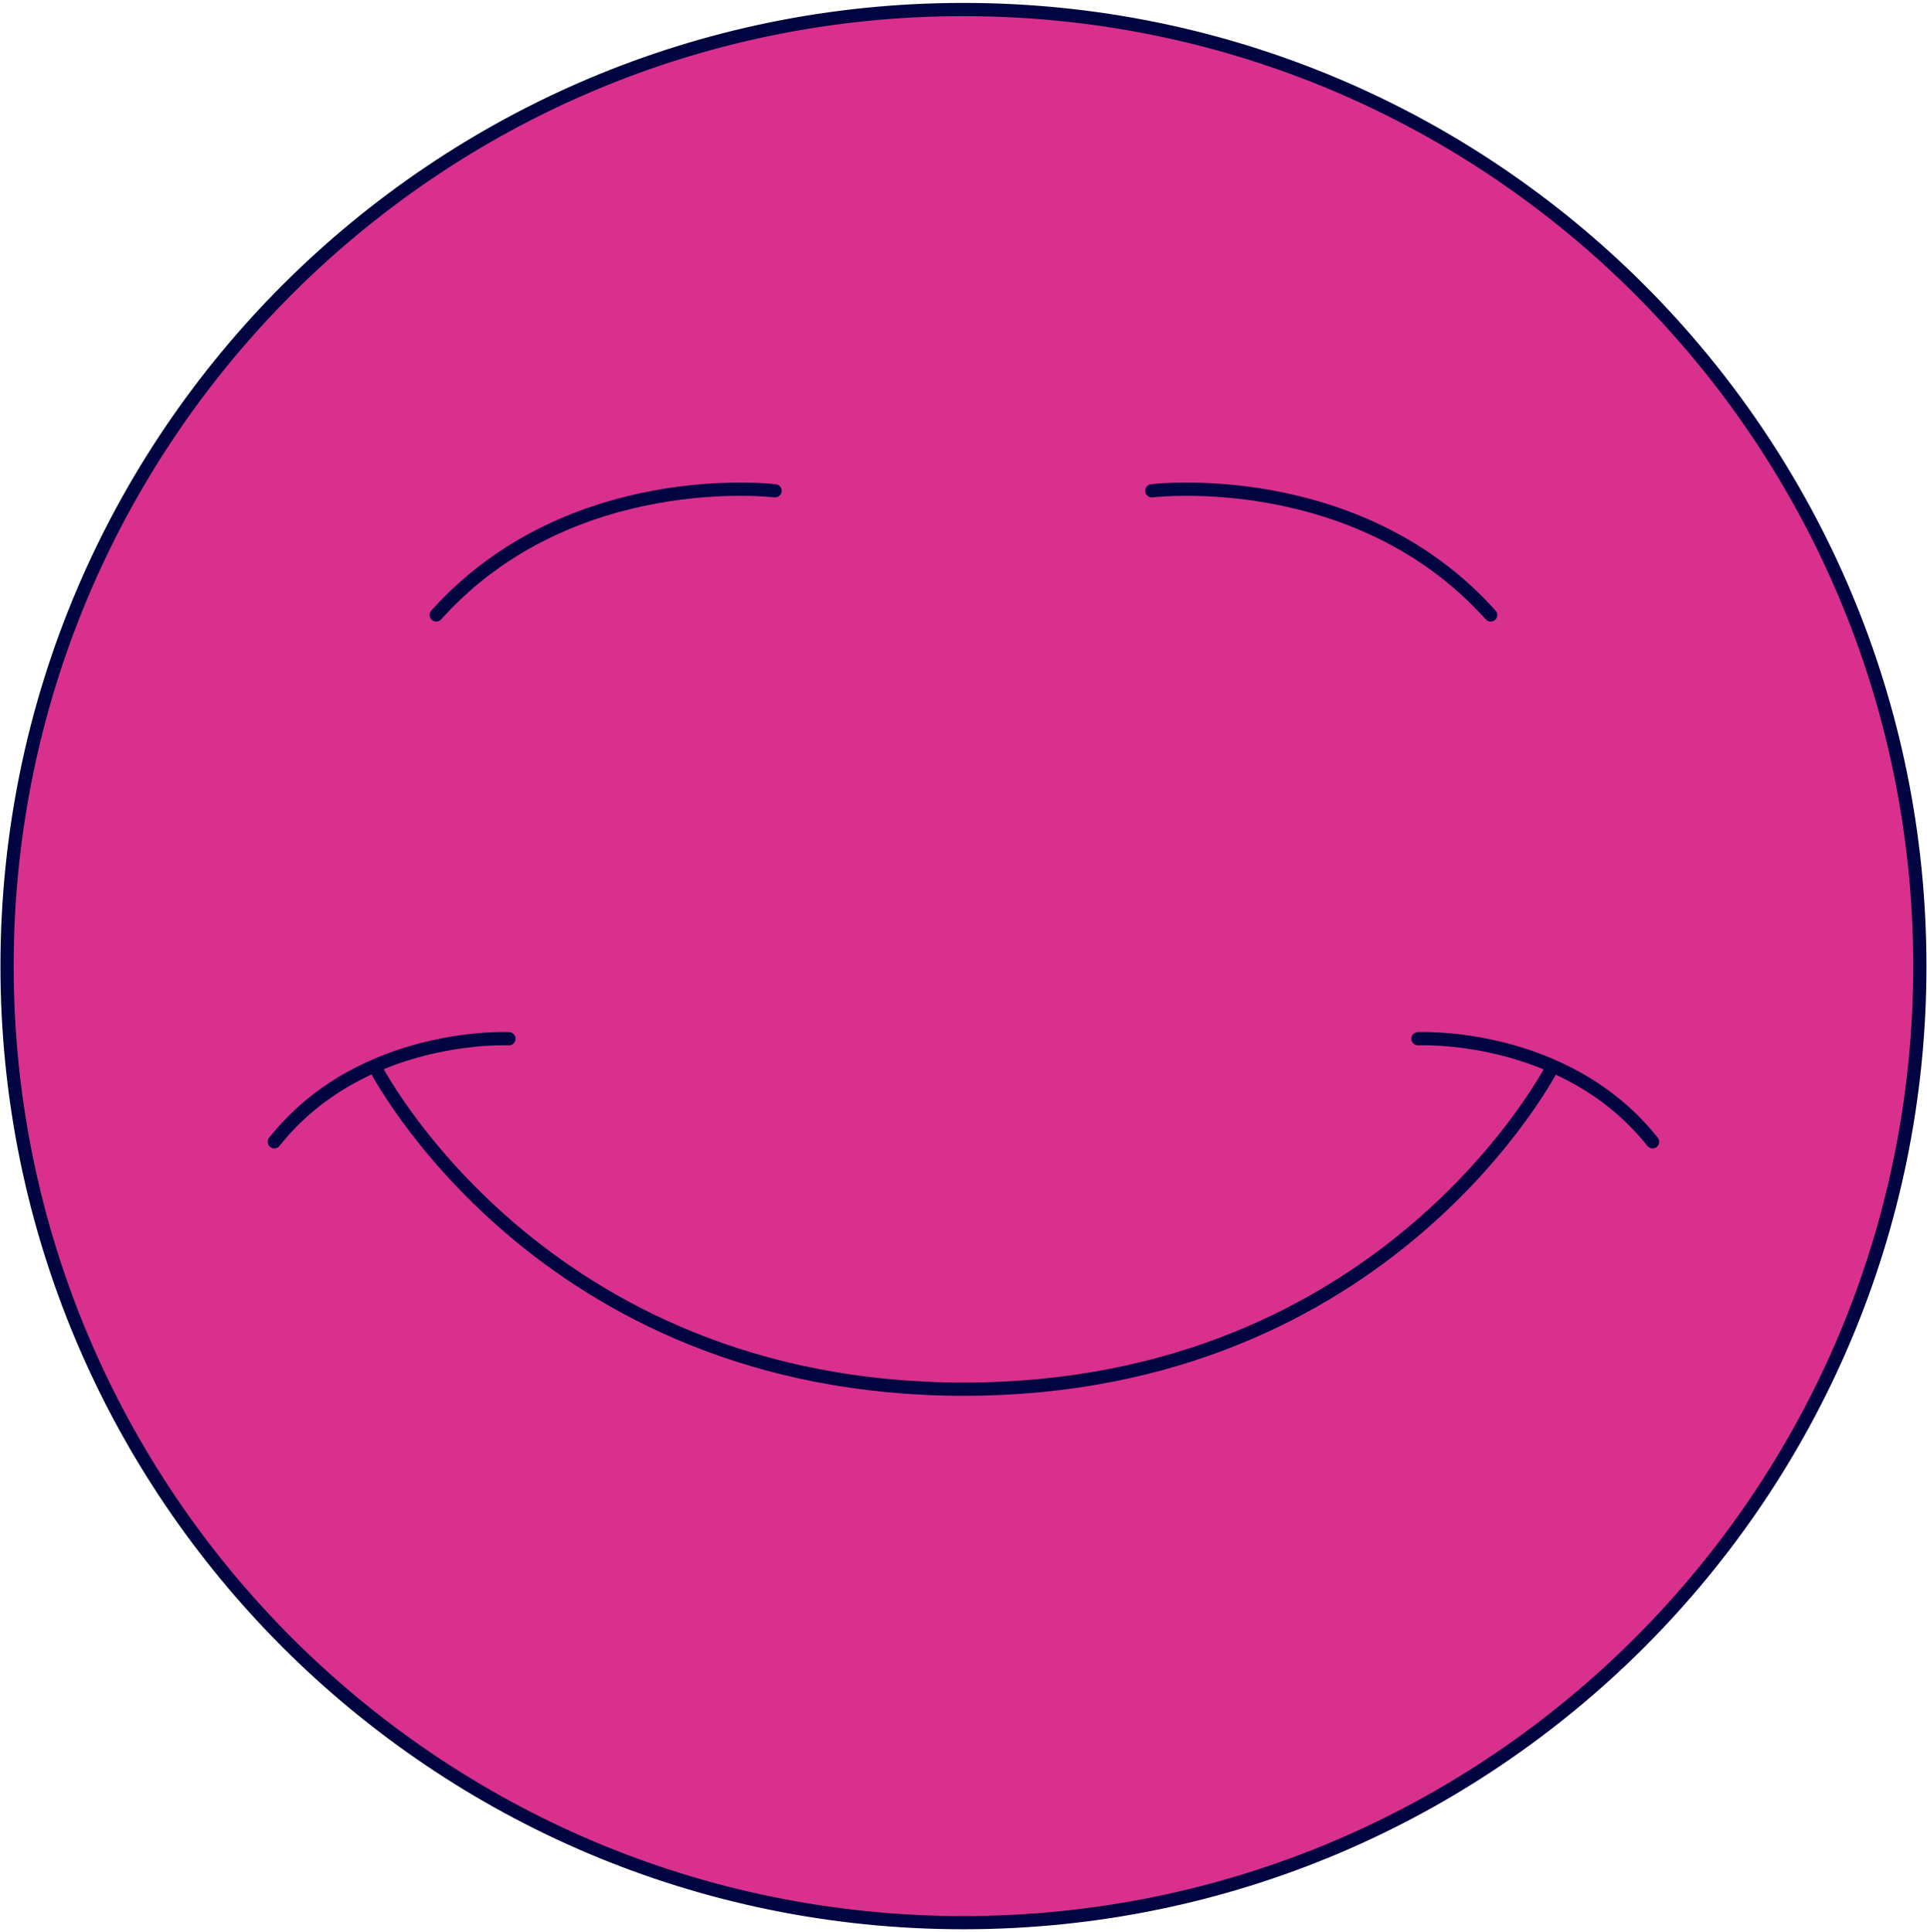
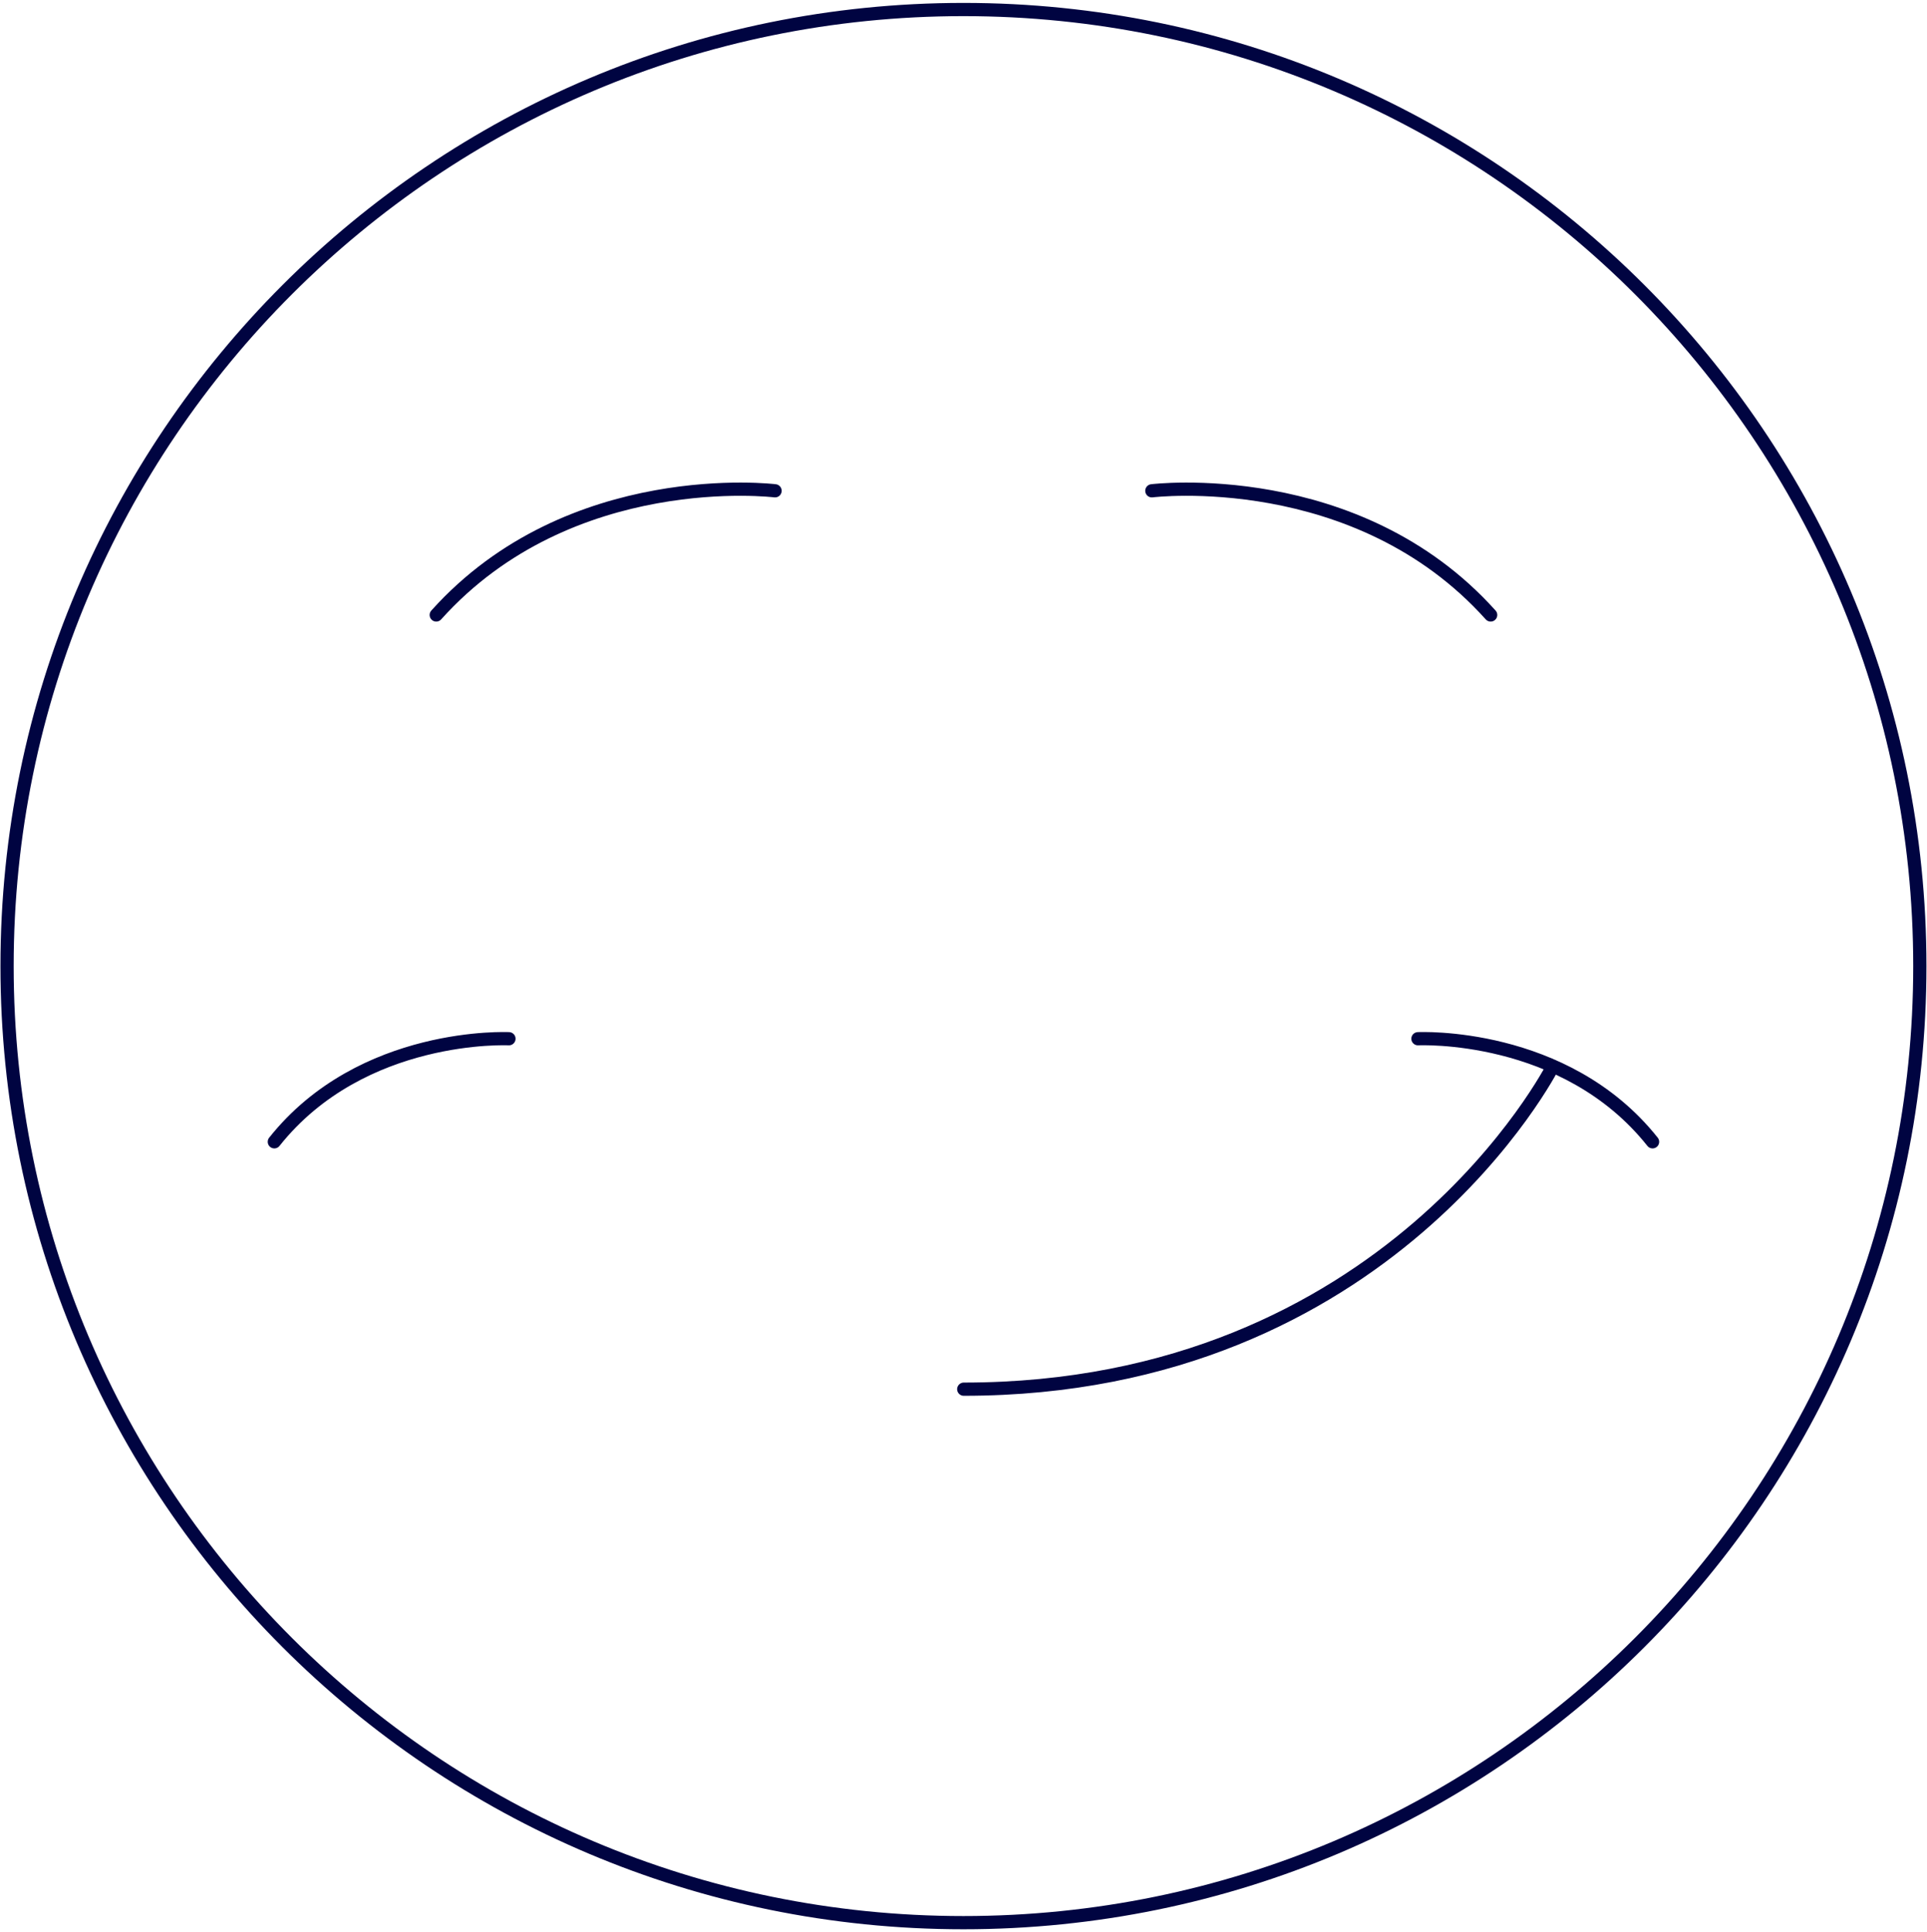
<svg xmlns="http://www.w3.org/2000/svg" width="409" height="410" viewBox="0 0 409 410" fill="none">
-   <path d="M407.479 205.011C407.479 317.119 316.597 408 204.489 408C92.381 408 1.5 317.119 1.5 205.011C1.5 92.903 92.381 2.021 204.489 2.021C316.597 2.021 407.479 92.903 407.479 205.011Z" fill="#D9308D" />
-   <path d="M164.505 104.15C164.505 104.15 121.045 98.794 92.59 130.5M244.474 104.15C244.474 104.15 287.934 98.794 316.389 130.5M108.023 220.424C108.023 220.424 76.849 218.87 58.227 242.297M300.955 220.424C300.955 220.424 332.129 218.87 350.752 242.297M329.615 226.23C329.615 226.23 294.863 294.792 204.551 294.792C114.238 294.792 79.486 226.23 79.486 226.23M407.479 205.011C407.479 317.119 316.597 408 204.489 408C92.381 408 1.5 317.119 1.5 205.011C1.5 92.903 92.381 2.021 204.489 2.021C316.597 2.021 407.479 92.903 407.479 205.011Z" stroke="#000441" stroke-width="2.806" stroke-miterlimit="10" stroke-linecap="round" />
+   <path d="M164.505 104.15C164.505 104.15 121.045 98.794 92.59 130.5M244.474 104.15C244.474 104.15 287.934 98.794 316.389 130.5M108.023 220.424C108.023 220.424 76.849 218.87 58.227 242.297M300.955 220.424C300.955 220.424 332.129 218.87 350.752 242.297M329.615 226.23C329.615 226.23 294.863 294.792 204.551 294.792M407.479 205.011C407.479 317.119 316.597 408 204.489 408C92.381 408 1.5 317.119 1.5 205.011C1.5 92.903 92.381 2.021 204.489 2.021C316.597 2.021 407.479 92.903 407.479 205.011Z" stroke="#000441" stroke-width="2.806" stroke-miterlimit="10" stroke-linecap="round" />
</svg>